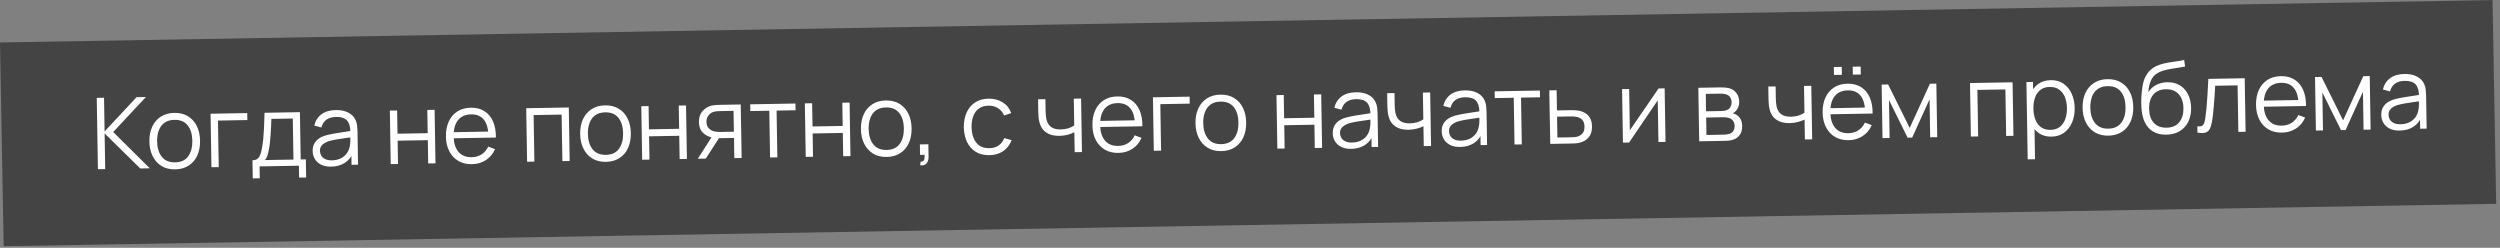
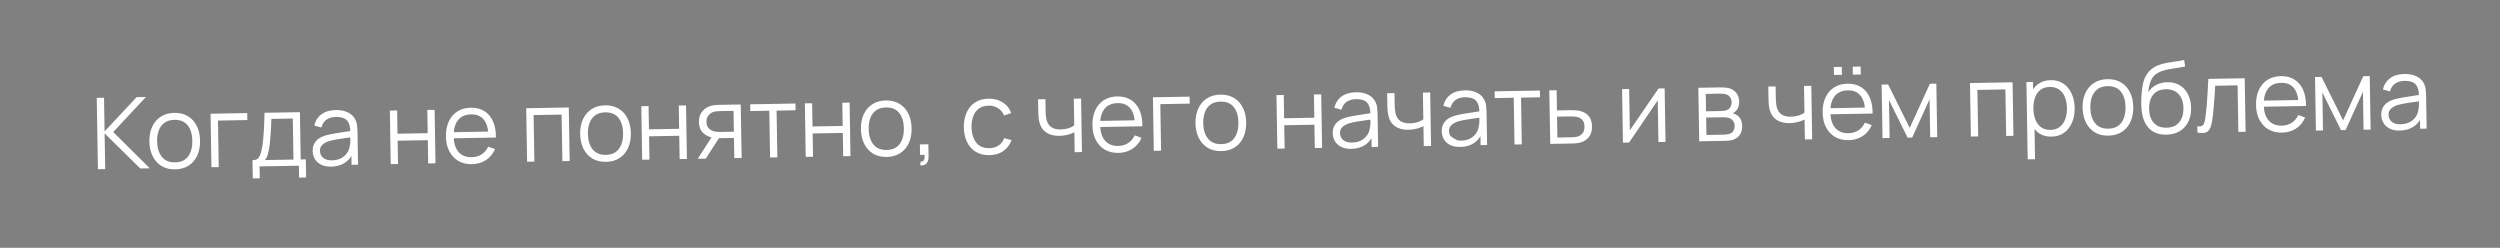
<svg xmlns="http://www.w3.org/2000/svg" width="454" height="45" viewBox="0 0 454 45" fill="none">
  <rect x="0" y="0" width="454" height="45" fill="#808080" stroke="none" />
-   <rect width="452.64" height="37" transform="matrix(1 -0.017 0.018 1 0.001 7.711)" fill="#444444" />
-   <path d="M17.782 30.73L17.569 17.772L18.892 17.748L18.993 23.868L24.804 17.645L26.496 17.616L20.561 23.975L27.204 30.566L25.476 30.596L18.999 24.228L19.105 30.707L17.782 30.73ZM31.811 30.755C30.845 30.772 30.016 30.568 29.325 30.142C28.634 29.715 28.099 29.119 27.721 28.351C27.342 27.584 27.144 26.699 27.128 25.697C27.111 24.677 27.282 23.78 27.642 23.006C28.001 22.231 28.519 21.625 29.196 21.187C29.879 20.744 30.694 20.513 31.642 20.497C32.614 20.48 33.445 20.684 34.136 21.11C34.833 21.53 35.368 22.124 35.741 22.892C36.119 23.653 36.317 24.535 36.333 25.537C36.35 26.556 36.182 27.457 35.829 28.237C35.475 29.011 34.957 29.62 34.275 30.064C33.592 30.508 32.77 30.739 31.811 30.755ZM31.79 29.486C32.87 29.468 33.668 29.097 34.184 28.374C34.7 27.645 34.948 26.707 34.93 25.561C34.91 24.385 34.628 23.454 34.083 22.767C33.543 22.081 32.737 21.747 31.663 21.765C30.937 21.778 30.34 21.954 29.871 22.292C29.409 22.624 29.065 23.083 28.841 23.669C28.622 24.249 28.519 24.917 28.532 25.673C28.551 26.843 28.836 27.777 29.388 28.475C29.939 29.168 30.74 29.505 31.79 29.486ZM38.398 30.37L38.239 20.652L44.898 20.536L44.919 21.804L39.582 21.898L39.721 30.347L38.398 30.37ZM45.904 32.4L45.85 29.106C46.402 29.097 46.795 28.913 47.029 28.555C47.263 28.191 47.449 27.614 47.586 26.826C47.679 26.314 47.754 25.764 47.811 25.174C47.867 24.585 47.913 23.913 47.949 23.156C47.984 22.393 48.014 21.501 48.04 20.481L54.465 20.369L54.606 28.954L55.542 28.937L55.596 32.231L54.318 32.253L54.282 30.093L47.138 30.218L47.173 32.378L45.904 32.4ZM48.091 29.067L53.292 28.977L53.169 21.526L49.282 21.593C49.272 22.05 49.252 22.533 49.225 23.044C49.203 23.554 49.173 24.065 49.133 24.575C49.099 25.086 49.056 25.567 49.004 26.018C48.957 26.463 48.898 26.854 48.825 27.191C48.742 27.625 48.649 27.995 48.546 28.303C48.449 28.611 48.297 28.866 48.091 29.067ZM60.147 30.261C59.416 30.274 58.798 30.153 58.296 29.897C57.8 29.642 57.425 29.297 57.172 28.864C56.919 28.43 56.788 27.955 56.78 27.439C56.771 26.912 56.868 26.46 57.072 26.084C57.282 25.703 57.568 25.388 57.93 25.142C58.298 24.896 58.724 24.705 59.208 24.571C59.698 24.442 60.239 24.328 60.831 24.227C61.43 24.121 62.013 24.03 62.582 23.954C63.157 23.872 63.66 23.794 64.09 23.721L63.627 24.017C63.629 23.056 63.432 22.349 63.034 21.894C62.637 21.439 61.955 21.219 60.989 21.236C60.323 21.248 59.762 21.408 59.305 21.716C58.854 22.023 58.541 22.503 58.365 23.154L57.072 22.799C57.28 21.925 57.716 21.242 58.38 20.751C59.044 20.259 59.913 20.004 60.987 19.985C61.874 19.97 62.63 20.124 63.254 20.45C63.883 20.769 64.332 21.241 64.6 21.866C64.725 22.146 64.808 22.46 64.85 22.807C64.891 23.154 64.915 23.508 64.921 23.868L65.02 29.906L63.841 29.927L63.801 27.488L64.146 27.626C63.829 28.466 63.327 29.111 62.638 29.561C61.95 30.011 61.119 30.244 60.147 30.261ZM60.282 29.116C60.9 29.105 61.438 28.985 61.896 28.755C62.354 28.524 62.721 28.215 62.997 27.826C63.272 27.431 63.448 26.99 63.524 26.503C63.591 26.19 63.624 25.847 63.624 25.475C63.624 25.097 63.622 24.815 63.619 24.629L64.127 24.881C63.679 24.949 63.191 25.017 62.664 25.087C62.143 25.156 61.628 25.234 61.119 25.32C60.617 25.407 60.162 25.508 59.756 25.623C59.481 25.706 59.216 25.822 58.961 25.97C58.705 26.113 58.495 26.302 58.331 26.539C58.173 26.776 58.097 27.069 58.102 27.416C58.107 27.698 58.181 27.97 58.323 28.232C58.471 28.493 58.703 28.708 59.017 28.877C59.338 29.045 59.76 29.125 60.282 29.116ZM70.957 29.803L70.797 20.084L72.12 20.061L72.189 24.281L77.669 24.186L77.6 19.965L78.923 19.942L79.083 29.661L77.76 29.684L77.69 25.455L72.21 25.55L72.28 29.78L70.957 29.803ZM85.716 29.815C84.768 29.832 83.943 29.636 83.24 29.229C82.543 28.82 81.996 28.239 81.6 27.484C81.203 26.729 80.997 25.838 80.98 24.812C80.962 23.75 81.136 22.829 81.501 22.049C81.867 21.268 82.388 20.662 83.065 20.23C83.748 19.798 84.557 19.574 85.493 19.558C86.453 19.541 87.275 19.749 87.961 20.181C88.646 20.607 89.169 21.228 89.531 22.044C89.892 22.86 90.067 23.838 90.056 24.978L88.706 25.002L88.698 24.534C88.654 23.274 88.365 22.328 87.833 21.695C87.306 21.062 86.545 20.755 85.549 20.772C84.505 20.79 83.71 21.143 83.163 21.831C82.622 22.518 82.362 23.489 82.383 24.743C82.403 25.967 82.695 26.913 83.258 27.581C83.827 28.243 84.621 28.565 85.641 28.547C86.337 28.535 86.94 28.366 87.451 28.039C87.967 27.706 88.371 27.234 88.661 26.623L89.901 27.078C89.531 27.931 88.975 28.597 88.233 29.078C87.497 29.553 86.658 29.799 85.716 29.815ZM81.921 25.12L81.903 24.013L89.327 23.884L89.345 24.99L81.921 25.12ZM95.721 29.371L95.561 19.652L103.291 19.517L103.45 29.236L102.128 29.259L101.989 20.809L96.904 20.898L97.043 29.348L95.721 29.371ZM110.039 29.391C109.073 29.408 108.245 29.203 107.553 28.777C106.862 28.352 106.328 27.755 105.949 26.987C105.57 26.22 105.373 25.335 105.356 24.333C105.339 23.313 105.511 22.416 105.87 21.642C106.229 20.867 106.747 20.261 107.424 19.823C108.107 19.379 108.922 19.149 109.87 19.133C110.842 19.116 111.674 19.32 112.365 19.746C113.062 20.166 113.597 20.76 113.969 21.528C114.348 22.289 114.545 23.171 114.562 24.173C114.579 25.192 114.41 26.093 114.057 26.873C113.704 27.647 113.186 28.256 112.503 28.7C111.82 29.144 110.999 29.375 110.039 29.391ZM110.018 28.122C111.098 28.104 111.896 27.733 112.412 27.009C112.928 26.28 113.177 25.343 113.158 24.197C113.139 23.021 112.856 22.09 112.311 21.404C111.772 20.717 110.965 20.383 109.891 20.401C109.165 20.414 108.568 20.59 108.1 20.928C107.637 21.26 107.293 21.719 107.069 22.305C106.851 22.885 106.747 23.553 106.76 24.309C106.779 25.479 107.065 26.413 107.616 27.111C108.168 27.804 108.968 28.141 110.018 28.122ZM116.618 29.006L116.458 19.288L117.781 19.265L117.85 23.485L123.33 23.39L123.261 19.169L124.584 19.146L124.744 28.865L123.421 28.888L123.351 24.659L117.871 24.754L117.941 28.983L116.618 29.006ZM133.352 28.715L133.292 25.052L131.024 25.092C130.76 25.096 130.487 25.092 130.205 25.079C129.928 25.06 129.67 25.031 129.429 24.994C128.743 24.873 128.156 24.584 127.669 24.124C127.187 23.658 126.939 23.009 126.926 22.175C126.912 21.359 127.123 20.701 127.559 20.201C127.995 19.696 128.527 19.362 129.154 19.201C129.441 19.131 129.731 19.086 130.025 19.069C130.325 19.052 130.583 19.042 130.799 19.038L134.515 18.973L134.684 28.692L133.352 28.715ZM126.72 28.83L129.362 24.707L130.828 24.681L128.169 28.805L126.72 28.83ZM130.934 23.959L133.273 23.918L133.211 20.13L130.871 20.171C130.727 20.173 130.526 20.183 130.269 20.199C130.011 20.216 129.769 20.259 129.542 20.329C129.345 20.392 129.148 20.501 128.953 20.654C128.763 20.802 128.605 20.999 128.477 21.248C128.349 21.49 128.287 21.785 128.293 22.133C128.301 22.619 128.44 23.006 128.708 23.296C128.983 23.579 129.322 23.771 129.726 23.872C129.943 23.916 130.159 23.943 130.375 23.951C130.591 23.959 130.778 23.962 130.934 23.959ZM139.844 28.602L139.705 20.107L136.258 20.167L136.238 18.943L144.454 18.8L144.474 20.023L141.027 20.084L141.167 28.578L139.844 28.602ZM146.32 28.489L146.161 18.77L147.483 18.747L147.553 22.967L153.033 22.872L152.964 18.651L154.286 18.628L154.446 28.347L153.123 28.37L153.054 24.141L147.574 24.236L147.643 28.465L146.32 28.489ZM161.025 28.502C160.059 28.519 159.231 28.314 158.54 27.889C157.849 27.462 157.314 26.866 156.935 26.098C156.557 25.331 156.359 24.446 156.343 23.444C156.326 22.424 156.497 21.527 156.856 20.753C157.216 19.978 157.734 19.372 158.411 18.934C159.093 18.49 159.909 18.26 160.857 18.244C161.828 18.227 162.66 18.431 163.351 18.857C164.048 19.277 164.583 19.871 164.956 20.639C165.334 21.4 165.532 22.282 165.548 23.284C165.565 24.303 165.397 25.203 165.043 25.984C164.69 26.758 164.172 27.367 163.489 27.811C162.806 28.255 161.985 28.485 161.025 28.502ZM161.004 27.233C162.084 27.215 162.882 26.844 163.398 26.12C163.915 25.391 164.163 24.454 164.144 23.308C164.125 22.132 163.843 21.201 163.297 20.514C162.758 19.828 161.951 19.494 160.878 19.512C160.152 19.525 159.554 19.701 159.086 20.039C158.623 20.371 158.28 20.83 158.055 21.416C157.837 21.996 157.734 22.664 157.746 23.42C157.766 24.59 158.051 25.524 158.602 26.222C159.154 26.915 159.955 27.252 161.004 27.233ZM167.113 30.007L167.183 29.349C167.423 29.363 167.596 29.312 167.702 29.196C167.808 29.08 167.872 28.926 167.893 28.734C167.914 28.541 167.916 28.334 167.901 28.112L167.082 28.127L167.051 26.228L168.589 26.201L168.626 28.46C168.635 29.012 168.501 29.428 168.224 29.709C167.952 29.99 167.582 30.089 167.113 30.007ZM179.681 28.177C178.703 28.194 177.872 27.989 177.187 27.563C176.501 27.137 175.976 26.543 175.609 25.782C175.248 25.014 175.054 24.129 175.025 23.127C175.021 22.107 175.192 21.21 175.539 20.436C175.886 19.656 176.395 19.047 177.066 18.609C177.737 18.165 178.556 17.935 179.521 17.918C180.505 17.901 181.364 18.126 182.098 18.593C182.838 19.061 183.349 19.709 183.633 20.538L182.344 20.974C182.106 20.396 181.736 19.953 181.233 19.644C180.736 19.328 180.169 19.176 179.533 19.187C178.819 19.2 178.231 19.375 177.769 19.713C177.306 20.045 176.966 20.504 176.747 21.09C176.529 21.676 176.423 22.347 176.429 23.103C176.46 24.267 176.746 25.198 177.285 25.896C177.825 26.589 178.616 26.926 179.66 26.908C180.32 26.897 180.879 26.737 181.336 26.429C181.798 26.115 182.145 25.665 182.375 25.078L183.714 25.451C183.368 26.321 182.851 26.991 182.163 27.459C181.474 27.921 180.647 28.16 179.681 28.177ZM195.162 27.637L195.102 24.02C194.781 24.187 194.384 24.335 193.912 24.463C193.44 24.591 192.931 24.66 192.385 24.67C191.402 24.687 190.6 24.482 189.981 24.055C189.362 23.628 188.952 23.002 188.753 22.177C188.689 21.932 188.643 21.672 188.614 21.396C188.592 21.12 188.575 20.872 188.566 20.65C188.556 20.428 188.551 20.269 188.549 20.173L188.514 18.031L189.846 18.008L189.881 20.15C189.884 20.348 189.894 20.573 189.91 20.825C189.926 21.076 189.957 21.322 190.003 21.561C190.134 22.213 190.412 22.703 190.837 23.032C191.269 23.36 191.868 23.518 192.636 23.504C193.116 23.496 193.568 23.428 193.992 23.301C194.422 23.167 194.785 22.993 195.082 22.778L195.002 17.918L196.325 17.895L196.484 27.614L195.162 27.637ZM203.12 27.768C202.172 27.785 201.347 27.589 200.644 27.181C199.947 26.773 199.4 26.192 199.004 25.437C198.607 24.681 198.401 23.791 198.384 22.765C198.366 21.703 198.54 20.782 198.906 20.002C199.271 19.221 199.792 18.615 200.469 18.183C201.152 17.751 201.961 17.527 202.897 17.511C203.857 17.494 204.68 17.702 205.365 18.134C206.05 18.56 206.573 19.181 206.935 19.997C207.296 20.812 207.471 21.791 207.46 22.931L206.11 22.954L206.102 22.486C206.058 21.227 205.769 20.281 205.237 19.648C204.71 19.015 203.949 18.707 202.953 18.725C201.909 18.743 201.114 19.096 200.567 19.784C200.026 20.471 199.766 21.442 199.787 22.696C199.807 23.919 200.099 24.866 200.662 25.534C201.231 26.196 202.025 26.518 203.045 26.5C203.741 26.488 204.344 26.319 204.855 25.992C205.371 25.659 205.775 25.187 206.065 24.575L207.305 25.031C206.935 25.884 206.379 26.55 205.637 27.031C204.901 27.506 204.062 27.752 203.12 27.768ZM199.325 23.073L199.307 21.966L206.731 21.836L206.749 22.943L199.325 23.073ZM209.531 27.386L209.371 17.668L216.03 17.552L216.051 18.82L210.715 18.913L210.853 27.363L209.531 27.386ZM221.784 27.443C220.818 27.46 219.989 27.255 219.298 26.829C218.607 26.403 218.072 25.806 217.694 25.039C217.315 24.271 217.117 23.387 217.101 22.385C217.084 21.365 217.255 20.468 217.615 19.693C217.974 18.919 218.492 18.313 219.169 17.875C219.852 17.431 220.667 17.201 221.615 17.184C222.587 17.167 223.418 17.372 224.109 17.798C224.806 18.218 225.341 18.811 225.714 19.579C226.092 20.341 226.29 21.222 226.306 22.224C226.323 23.244 226.155 24.144 225.802 24.924C225.448 25.699 224.93 26.308 224.248 26.752C223.565 27.196 222.744 27.426 221.784 27.443ZM221.763 26.174C222.843 26.155 223.641 25.784 224.157 25.061C224.673 24.332 224.922 23.395 224.903 22.249C224.883 21.073 224.601 20.142 224.056 19.455C223.516 18.768 222.71 18.434 221.636 18.453C220.91 18.466 220.313 18.641 219.844 18.979C219.382 19.311 219.038 19.77 218.814 20.357C218.595 20.936 218.492 21.604 218.505 22.36C218.524 23.53 218.809 24.464 219.361 25.163C219.912 25.855 220.713 26.192 221.763 26.174ZM231.966 26.995L231.806 17.277L233.129 17.253L233.198 21.474L238.678 21.378L238.609 17.158L239.932 17.135L240.091 26.854L238.768 26.877L238.699 22.647L233.219 22.743L233.288 26.972L231.966 26.995ZM245.393 27.031C244.661 27.044 244.044 26.923 243.541 26.667C243.045 26.412 242.67 26.067 242.417 25.634C242.164 25.2 242.033 24.725 242.025 24.209C242.016 23.681 242.114 23.23 242.318 22.854C242.527 22.472 242.813 22.158 243.175 21.912C243.543 21.666 243.969 21.475 244.453 21.341C244.943 21.212 245.484 21.098 246.077 20.997C246.675 20.891 247.258 20.8 247.827 20.724C248.402 20.642 248.905 20.564 249.336 20.49L248.872 20.787C248.875 19.826 248.677 19.119 248.28 18.664C247.882 18.208 247.2 17.989 246.234 18.006C245.569 18.018 245.007 18.178 244.55 18.486C244.099 18.794 243.786 19.273 243.611 19.924L242.318 19.569C242.525 18.695 242.961 18.012 243.625 17.521C244.289 17.029 245.158 16.774 246.232 16.755C247.12 16.739 247.875 16.894 248.499 17.22C249.128 17.539 249.577 18.011 249.845 18.636C249.97 18.916 250.053 19.23 250.095 19.577C250.136 19.924 250.16 20.278 250.166 20.638L250.266 26.676L249.087 26.697L249.047 24.258L249.391 24.396C249.075 25.236 248.572 25.881 247.884 26.331C247.195 26.781 246.365 27.014 245.393 27.031ZM245.527 25.886C246.145 25.875 246.683 25.755 247.141 25.524C247.599 25.294 247.966 24.985 248.242 24.596C248.518 24.201 248.693 23.76 248.769 23.273C248.836 22.959 248.87 22.617 248.869 22.245C248.869 21.867 248.868 21.585 248.865 21.399L249.373 21.651C248.924 21.719 248.436 21.787 247.909 21.857C247.388 21.926 246.873 22.004 246.365 22.09C245.862 22.177 245.408 22.278 245.001 22.393C244.727 22.476 244.462 22.592 244.206 22.74C243.95 22.883 243.74 23.072 243.576 23.309C243.418 23.546 243.342 23.838 243.348 24.186C243.352 24.468 243.426 24.74 243.568 25.002C243.716 25.263 243.948 25.478 244.263 25.647C244.584 25.815 245.005 25.895 245.527 25.886ZM258.556 26.532L258.497 22.914C258.175 23.082 257.779 23.23 257.307 23.358C256.835 23.486 256.326 23.555 255.78 23.565C254.796 23.582 253.995 23.377 253.376 22.949C252.757 22.522 252.347 21.896 252.148 21.072C252.084 20.827 252.037 20.566 252.009 20.291C251.986 20.015 251.97 19.766 251.96 19.544C251.951 19.323 251.945 19.164 251.944 19.068L251.908 16.926L253.24 16.903L253.275 19.044C253.279 19.242 253.288 19.467 253.305 19.719C253.321 19.971 253.352 20.216 253.398 20.456C253.528 21.107 253.806 21.598 254.232 21.926C254.663 22.255 255.263 22.412 256.031 22.399C256.511 22.391 256.963 22.323 257.387 22.195C257.817 22.062 258.18 21.887 258.476 21.672L258.396 16.813L259.719 16.79L259.879 26.509L258.556 26.532ZM265.183 26.686C264.451 26.699 263.834 26.578 263.331 26.322C262.835 26.067 262.46 25.722 262.207 25.289C261.954 24.855 261.823 24.38 261.815 23.864C261.806 23.337 261.904 22.885 262.108 22.509C262.317 22.127 262.603 21.813 262.965 21.567C263.333 21.32 263.759 21.13 264.243 20.996C264.733 20.867 265.274 20.753 265.867 20.652C266.465 20.546 267.048 20.455 267.617 20.379C268.192 20.297 268.695 20.219 269.126 20.145L268.662 20.442C268.665 19.481 268.467 18.774 268.069 18.319C267.672 17.863 266.99 17.644 266.024 17.661C265.358 17.673 264.797 17.832 264.34 18.14C263.889 18.448 263.576 18.928 263.401 19.579L262.108 19.224C262.315 18.35 262.751 17.667 263.415 17.175C264.079 16.684 264.948 16.429 266.022 16.41C266.91 16.394 267.665 16.549 268.289 16.875C268.918 17.194 269.367 17.666 269.635 18.291C269.76 18.571 269.843 18.885 269.885 19.232C269.926 19.579 269.95 19.933 269.956 20.293L270.055 26.331L268.877 26.352L268.837 23.913L269.181 24.051C268.865 24.891 268.362 25.535 267.673 25.986C266.985 26.436 266.154 26.669 265.183 26.686ZM265.317 25.541C265.935 25.53 266.473 25.409 266.931 25.179C267.389 24.949 267.756 24.64 268.032 24.251C268.308 23.856 268.483 23.415 268.559 22.928C268.626 22.614 268.66 22.272 268.659 21.9C268.659 21.522 268.658 21.24 268.655 21.054L269.163 21.306C268.714 21.374 268.226 21.442 267.699 21.512C267.178 21.581 266.663 21.659 266.155 21.745C265.652 21.832 265.198 21.933 264.791 22.048C264.517 22.131 264.252 22.247 263.996 22.395C263.74 22.538 263.53 22.727 263.366 22.964C263.208 23.201 263.132 23.493 263.138 23.841C263.142 24.123 263.216 24.395 263.358 24.657C263.506 24.918 263.738 25.133 264.053 25.302C264.374 25.47 264.795 25.55 265.317 25.541ZM275.035 26.244L274.895 17.749L271.449 17.809L271.428 16.586L279.644 16.442L279.664 17.666L276.218 17.726L276.357 26.221L275.035 26.244ZM281.529 26.131L281.351 16.413L282.683 16.39L282.743 20.052L285.02 20.012C285.302 20.007 285.578 20.009 285.848 20.016C286.124 20.023 286.367 20.043 286.578 20.075C287.059 20.157 287.488 20.308 287.863 20.53C288.245 20.751 288.544 21.061 288.761 21.459C288.983 21.857 289.1 22.36 289.11 22.965C289.123 23.799 288.918 24.46 288.494 24.947C288.076 25.435 287.541 25.756 286.89 25.912C286.645 25.97 286.378 26.011 286.091 26.034C285.803 26.05 285.518 26.061 285.236 26.066L281.529 26.131ZM282.824 24.974L285.164 24.933C285.367 24.93 285.595 24.92 285.847 24.904C286.099 24.887 286.32 24.85 286.511 24.793C286.828 24.698 287.113 24.512 287.366 24.238C287.626 23.957 287.751 23.541 287.742 22.989C287.733 22.443 287.6 22.035 287.344 21.763C287.087 21.485 286.748 21.305 286.327 21.223C286.14 21.184 285.939 21.16 285.722 21.152C285.506 21.144 285.299 21.142 285.101 21.145L282.762 21.186L282.824 24.974ZM302.298 16.047L302.457 25.766L301.17 25.789L301.046 18.221L295.843 25.881L294.727 25.901L294.568 16.182L295.854 16.16L295.978 23.665L301.191 16.067L302.298 16.047ZM308.577 25.659L308.417 15.941L312.422 15.871C312.625 15.867 312.872 15.875 313.16 15.894C313.454 15.913 313.728 15.953 313.981 16.015C314.529 16.149 314.972 16.436 315.309 16.874C315.653 17.312 315.829 17.843 315.84 18.467C315.845 18.815 315.797 19.128 315.693 19.405C315.596 19.677 315.452 19.914 315.264 20.115C315.175 20.219 315.078 20.31 314.971 20.39C314.864 20.464 314.76 20.526 314.659 20.576C314.852 20.608 315.06 20.689 315.284 20.817C315.636 21.015 315.904 21.286 316.09 21.631C316.275 21.97 316.372 22.385 316.38 22.877C316.391 23.543 316.241 24.089 315.93 24.514C315.619 24.94 315.198 25.235 314.666 25.4C314.428 25.47 314.167 25.517 313.886 25.54C313.61 25.563 313.349 25.576 313.103 25.581L308.577 25.659ZM309.89 24.511L313.022 24.457C313.148 24.455 313.307 24.443 313.498 24.421C313.69 24.394 313.86 24.361 314.01 24.323C314.362 24.226 314.617 24.042 314.775 23.769C314.938 23.49 315.017 23.189 315.012 22.865C315.005 22.439 314.873 22.093 314.617 21.828C314.366 21.556 314.034 21.394 313.619 21.341C313.48 21.313 313.336 21.298 313.186 21.294C313.036 21.291 312.901 21.29 312.781 21.293L309.838 21.344L309.89 24.511ZM309.82 20.21L312.537 20.163C312.693 20.16 312.867 20.148 313.059 20.127C313.256 20.099 313.426 20.057 313.57 20C313.88 19.887 314.105 19.697 314.244 19.431C314.39 19.164 314.46 18.875 314.455 18.563C314.449 18.221 314.364 17.922 314.197 17.667C314.037 17.412 313.797 17.236 313.478 17.14C313.26 17.066 313.026 17.025 312.773 17.017C312.527 17.009 312.371 17.006 312.305 17.007L309.768 17.051L309.82 20.21ZM327.768 25.325L327.709 21.707C327.388 21.875 326.991 22.023 326.519 22.151C326.047 22.279 325.538 22.348 324.992 22.358C324.008 22.375 323.207 22.17 322.588 21.743C321.969 21.315 321.559 20.689 321.36 19.865C321.296 19.62 321.249 19.36 321.221 19.084C321.198 18.808 321.182 18.56 321.173 18.338C321.163 18.116 321.157 17.957 321.156 17.861L321.121 15.719L322.452 15.696L322.488 17.838C322.491 18.036 322.5 18.261 322.517 18.512C322.533 18.764 322.564 19.01 322.61 19.249C322.74 19.901 323.019 20.391 323.444 20.72C323.876 21.048 324.475 21.206 325.243 21.192C325.723 21.184 326.175 21.116 326.599 20.988C327.029 20.855 327.392 20.681 327.688 20.465L327.609 15.606L328.931 15.583L329.091 25.302L327.768 25.325ZM336.476 13.552L336.452 12.112L337.892 12.087L337.916 13.527L336.476 13.552ZM333.048 13.612L333.024 12.172L334.464 12.147L334.487 13.587L333.048 13.612ZM335.727 25.456C334.779 25.473 333.953 25.277 333.251 24.869C332.554 24.461 332.007 23.88 331.611 23.125C331.214 22.369 331.008 21.479 330.991 20.453C330.973 19.391 331.147 18.47 331.512 17.689C331.878 16.909 332.399 16.303 333.076 15.871C333.759 15.439 334.568 15.215 335.504 15.198C336.464 15.182 337.286 15.389 337.971 15.822C338.657 16.248 339.18 16.869 339.541 17.684C339.903 18.5 340.078 19.478 340.067 20.619L338.717 20.642L338.709 20.174C338.664 18.915 338.376 17.969 337.843 17.336C337.317 16.703 336.556 16.395 335.56 16.413C334.516 16.431 333.721 16.784 333.174 17.471C332.633 18.159 332.373 19.13 332.394 20.383C332.414 21.607 332.705 22.553 333.269 23.222C333.837 23.884 334.632 24.206 335.652 24.188C336.348 24.176 336.951 24.006 337.462 23.68C337.978 23.346 338.381 22.874 338.671 22.263L339.912 22.719C339.542 23.571 338.986 24.238 338.244 24.719C337.508 25.194 336.668 25.44 335.727 25.456ZM331.932 20.761L331.914 19.654L339.338 19.524L339.356 20.631L331.932 20.761ZM341.865 25.079L341.705 15.36L342.884 15.34L346.803 23.229L350.47 15.207L351.64 15.187L351.799 24.906L350.522 24.928L350.408 18.035L347.255 24.985L346.418 25L343.038 18.163L343.152 25.057L341.865 25.079ZM357.911 24.799L357.751 15.081L365.481 14.946L365.641 24.664L364.318 24.688L364.179 16.238L359.095 16.326L359.234 24.776L357.911 24.799ZM372.535 24.814C371.642 24.83 370.882 24.618 370.257 24.179C369.631 23.734 369.153 23.127 368.823 22.359C368.492 21.584 368.319 20.714 368.303 19.748C368.286 18.764 368.431 17.886 368.736 17.112C369.048 16.333 369.512 15.716 370.128 15.261C370.745 14.806 371.509 14.571 372.421 14.555C373.309 14.539 374.074 14.751 374.718 15.19C375.361 15.629 375.857 16.232 376.206 17C376.56 17.768 376.745 18.635 376.761 19.601C376.777 20.573 376.621 21.448 376.291 22.228C375.962 23.008 375.48 23.632 374.846 24.099C374.212 24.56 373.441 24.799 372.535 24.814ZM368.229 28.94L367.998 14.902L369.186 14.881L369.306 22.197L369.45 22.195L369.561 28.917L368.229 28.94ZM372.38 23.584C373.058 23.572 373.619 23.391 374.064 23.041C374.508 22.692 374.836 22.221 375.048 21.629C375.267 21.031 375.37 20.363 375.358 19.625C375.346 18.893 375.224 18.235 374.992 17.651C374.76 17.067 374.414 16.608 373.952 16.274C373.497 15.94 372.921 15.779 372.225 15.791C371.547 15.803 370.986 15.978 370.542 16.316C370.103 16.653 369.778 17.118 369.565 17.71C369.353 18.296 369.253 18.97 369.265 19.732C369.278 20.481 369.4 21.151 369.632 21.741C369.863 22.326 370.207 22.782 370.662 23.11C371.118 23.438 371.69 23.596 372.38 23.584ZM382.88 24.634C381.914 24.651 381.086 24.446 380.395 24.02C379.704 23.594 379.169 22.997 378.79 22.23C378.412 21.462 378.214 20.578 378.197 19.576C378.181 18.556 378.352 17.659 378.711 16.884C379.071 16.11 379.589 15.504 380.266 15.066C380.948 14.622 381.764 14.392 382.712 14.375C383.683 14.358 384.515 14.563 385.206 14.989C385.903 15.409 386.438 16.003 386.811 16.77C387.189 17.532 387.387 18.413 387.403 19.415C387.42 20.435 387.252 21.335 386.898 22.116C386.545 22.89 386.027 23.499 385.344 23.943C384.661 24.387 383.84 24.617 382.88 24.634ZM382.859 23.365C383.939 23.346 384.737 22.975 385.253 22.252C385.77 21.523 386.018 20.586 385.999 19.44C385.98 18.264 385.698 17.333 385.152 16.646C384.613 15.959 383.806 15.625 382.732 15.644C382.007 15.657 381.409 15.832 380.941 16.17C380.478 16.503 380.135 16.962 379.91 17.548C379.692 18.128 379.589 18.795 379.601 19.551C379.62 20.721 379.906 21.655 380.457 22.354C381.009 23.046 381.81 23.383 382.859 23.365ZM393.369 24.46C392.463 24.47 391.683 24.285 391.029 23.907C390.374 23.528 389.861 22.955 389.488 22.187C389.122 21.42 388.914 20.457 388.865 19.3C388.838 18.79 388.841 18.235 388.873 17.634C388.905 17.028 388.962 16.451 389.043 15.903C389.124 15.356 389.225 14.91 389.345 14.566C389.494 14.119 389.709 13.701 389.99 13.312C390.278 12.917 390.612 12.593 390.992 12.341C391.359 12.082 391.776 11.88 392.242 11.734C392.713 11.582 393.203 11.462 393.712 11.375C394.227 11.288 394.736 11.21 395.238 11.141C395.747 11.072 396.217 10.989 396.648 10.892L396.811 12.086C396.482 12.158 396.093 12.225 395.644 12.287C395.195 12.348 394.725 12.422 394.235 12.509C393.744 12.59 393.275 12.697 392.827 12.831C392.379 12.964 391.998 13.136 391.683 13.346C391.202 13.648 390.834 14.099 390.58 14.697C390.332 15.296 390.184 15.979 390.137 16.748C390.499 16.16 390.984 15.713 391.591 15.409C392.204 15.104 392.871 14.945 393.591 14.933C394.466 14.917 395.223 15.105 395.859 15.496C396.502 15.887 397 16.436 397.353 17.144C397.707 17.852 397.892 18.668 397.907 19.592C397.923 20.558 397.748 21.404 397.381 22.131C397.021 22.857 396.5 23.424 395.816 23.832C395.133 24.234 394.317 24.444 393.369 24.46ZM393.447 23.189C394.467 23.172 395.236 22.84 395.753 22.195C396.277 21.55 396.53 20.699 396.512 19.643C396.495 18.564 396.205 17.716 395.643 17.102C395.086 16.488 394.31 16.189 393.314 16.207C392.319 16.224 391.559 16.549 391.035 17.183C390.512 17.816 390.259 18.672 390.276 19.752C390.294 20.832 390.575 21.679 391.119 22.294C391.663 22.909 392.439 23.207 393.447 23.189ZM399.061 24.082L399.042 22.921C399.403 22.981 399.675 22.961 399.86 22.862C400.05 22.756 400.188 22.586 400.275 22.35C400.361 22.109 400.431 21.811 400.485 21.456C400.571 20.866 400.648 20.216 400.714 19.507C400.78 18.798 400.836 18.017 400.882 17.164C400.934 16.305 400.985 15.359 401.034 14.326L407.639 14.211L407.799 23.929L406.485 23.952L406.346 15.502L402.278 15.573C402.247 16.21 402.209 16.844 402.166 17.475C402.122 18.105 402.075 18.712 402.025 19.295C401.98 19.872 401.929 20.404 401.871 20.891C401.813 21.378 401.751 21.799 401.685 22.155C401.585 22.691 401.448 23.119 401.274 23.44C401.105 23.761 400.847 23.976 400.501 24.084C400.155 24.192 399.675 24.191 399.061 24.082ZM414.429 24.084C413.482 24.1 412.656 23.905 411.953 23.497C411.257 23.089 410.71 22.507 410.314 21.752C409.917 20.997 409.71 20.106 409.694 19.081C409.676 18.019 409.85 17.098 410.215 16.317C410.58 15.537 411.102 14.93 411.779 14.498C412.462 14.067 413.271 13.842 414.207 13.826C415.167 13.809 415.989 14.017 416.674 14.449C417.359 14.875 417.883 15.496 418.244 16.312C418.606 17.128 418.781 18.106 418.77 19.246L417.42 19.27L417.412 18.802C417.367 17.543 417.079 16.596 416.546 15.964C416.02 15.331 415.259 15.023 414.263 15.04C413.219 15.059 412.424 15.411 411.877 16.099C411.336 16.787 411.076 17.757 411.097 19.011C411.117 20.235 411.408 21.181 411.971 21.849C412.54 22.512 413.335 22.834 414.355 22.816C415.05 22.804 415.654 22.634 416.164 22.307C416.681 21.974 417.084 21.502 417.374 20.891L418.615 21.346C418.245 22.199 417.689 22.866 416.947 23.347C416.21 23.822 415.371 24.067 414.429 24.084ZM410.635 19.388L410.617 18.281L418.04 18.152L418.059 19.259L410.635 19.388ZM420.568 23.707L420.408 13.988L421.587 13.967L425.506 21.856L429.173 13.835L430.342 13.815L430.502 23.534L429.224 23.556L429.111 16.663L425.958 23.613L425.121 23.627L421.741 16.791L421.855 23.684L420.568 23.707ZM435.805 23.711C435.073 23.724 434.456 23.603 433.954 23.347C433.458 23.092 433.083 22.747 432.83 22.314C432.577 21.88 432.446 21.405 432.437 20.889C432.429 20.361 432.526 19.91 432.73 19.534C432.94 19.152 433.226 18.838 433.588 18.592C433.956 18.346 434.382 18.155 434.865 18.021C435.355 17.892 435.897 17.778 436.489 17.677C437.087 17.571 437.671 17.48 438.24 17.404C438.815 17.322 439.317 17.244 439.748 17.17L439.285 17.466C439.287 16.506 439.09 15.799 438.692 15.344C438.294 14.888 437.613 14.669 436.647 14.686C435.981 14.698 435.42 14.857 434.963 15.165C434.512 15.473 434.198 15.953 434.023 16.604L432.73 16.248C432.938 15.375 433.374 14.692 434.038 14.2C434.702 13.709 435.57 13.454 436.644 13.435C437.532 13.419 438.288 13.574 438.911 13.899C439.541 14.219 439.989 14.691 440.258 15.316C440.382 15.596 440.466 15.91 440.507 16.257C440.549 16.604 440.573 16.958 440.579 17.318L440.678 23.356L439.499 23.377L439.459 20.938L439.803 21.076C439.487 21.916 438.985 22.561 438.296 23.011C437.607 23.461 436.777 23.694 435.805 23.711ZM435.939 22.566C436.557 22.555 437.095 22.434 437.554 22.204C438.012 21.974 438.379 21.665 438.654 21.276C438.93 20.881 439.106 20.44 439.182 19.953C439.249 19.639 439.282 19.297 439.282 18.925C439.282 18.547 439.28 18.265 439.277 18.079L439.785 18.331C439.336 18.399 438.848 18.467 438.321 18.536C437.8 18.605 437.286 18.683 436.777 18.77C436.274 18.857 435.82 18.958 435.414 19.073C435.139 19.156 434.874 19.272 434.618 19.42C434.363 19.563 434.153 19.752 433.989 19.989C433.831 20.226 433.754 20.518 433.76 20.866C433.765 21.148 433.838 21.42 433.981 21.682C434.129 21.943 434.36 22.158 434.675 22.326C434.996 22.495 435.417 22.575 435.939 22.566Z" fill="white" />
+   <path d="M17.782 30.73L17.569 17.772L18.892 17.748L18.993 23.868L24.804 17.645L26.496 17.616L20.561 23.975L27.204 30.566L25.476 30.596L18.999 24.228L19.105 30.707L17.782 30.73ZM31.811 30.755C30.845 30.772 30.016 30.568 29.325 30.142C28.634 29.715 28.099 29.119 27.721 28.351C27.342 27.584 27.144 26.699 27.128 25.697C27.111 24.677 27.282 23.78 27.642 23.006C28.001 22.231 28.519 21.625 29.196 21.187C29.879 20.744 30.694 20.513 31.642 20.497C32.614 20.48 33.445 20.684 34.136 21.11C34.833 21.53 35.368 22.124 35.741 22.892C36.119 23.653 36.317 24.535 36.333 25.537C36.35 26.556 36.182 27.457 35.829 28.237C35.475 29.011 34.957 29.62 34.275 30.064C33.592 30.508 32.77 30.739 31.811 30.755ZM31.79 29.486C32.87 29.468 33.668 29.097 34.184 28.374C34.7 27.645 34.948 26.707 34.93 25.561C34.91 24.385 34.628 23.454 34.083 22.767C33.543 22.081 32.737 21.747 31.663 21.765C30.937 21.778 30.34 21.954 29.871 22.292C29.409 22.624 29.065 23.083 28.841 23.669C28.622 24.249 28.519 24.917 28.532 25.673C28.551 26.843 28.836 27.777 29.388 28.475C29.939 29.168 30.74 29.505 31.79 29.486ZM38.398 30.37L38.239 20.652L44.898 20.536L44.919 21.804L39.582 21.898L39.721 30.347L38.398 30.37ZM45.904 32.4L45.85 29.106C46.402 29.097 46.795 28.913 47.029 28.555C47.263 28.191 47.449 27.614 47.586 26.826C47.679 26.314 47.754 25.764 47.811 25.174C47.867 24.585 47.913 23.913 47.949 23.156C47.984 22.393 48.014 21.501 48.04 20.481L54.465 20.369L54.606 28.954L55.542 28.937L55.596 32.231L54.318 32.253L54.282 30.093L47.138 30.218L47.173 32.378L45.904 32.4ZM48.091 29.067L53.292 28.977L53.169 21.526L49.282 21.593C49.272 22.05 49.252 22.533 49.225 23.044C49.203 23.554 49.173 24.065 49.133 24.575C49.099 25.086 49.056 25.567 49.004 26.018C48.957 26.463 48.898 26.854 48.825 27.191C48.742 27.625 48.649 27.995 48.546 28.303C48.449 28.611 48.297 28.866 48.091 29.067ZM60.147 30.261C59.416 30.274 58.798 30.153 58.296 29.897C57.8 29.642 57.425 29.297 57.172 28.864C56.919 28.43 56.788 27.955 56.78 27.439C56.771 26.912 56.868 26.46 57.072 26.084C57.282 25.703 57.568 25.388 57.93 25.142C58.298 24.896 58.724 24.705 59.208 24.571C59.698 24.442 60.239 24.328 60.831 24.227C61.43 24.121 62.013 24.03 62.582 23.954C63.157 23.872 63.66 23.794 64.09 23.721L63.627 24.017C63.629 23.056 63.432 22.349 63.034 21.894C62.637 21.439 61.955 21.219 60.989 21.236C60.323 21.248 59.762 21.408 59.305 21.716C58.854 22.023 58.541 22.503 58.365 23.154L57.072 22.799C57.28 21.925 57.716 21.242 58.38 20.751C59.044 20.259 59.913 20.004 60.987 19.985C61.874 19.97 62.63 20.124 63.254 20.45C63.883 20.769 64.332 21.241 64.6 21.866C64.725 22.146 64.808 22.46 64.85 22.807C64.891 23.154 64.915 23.508 64.921 23.868L65.02 29.906L63.841 29.927L63.801 27.488L64.146 27.626C63.829 28.466 63.327 29.111 62.638 29.561C61.95 30.011 61.119 30.244 60.147 30.261ZM60.282 29.116C60.9 29.105 61.438 28.985 61.896 28.755C62.354 28.524 62.721 28.215 62.997 27.826C63.272 27.431 63.448 26.99 63.524 26.503C63.591 26.19 63.624 25.847 63.624 25.475C63.624 25.097 63.622 24.815 63.619 24.629L64.127 24.881C63.679 24.949 63.191 25.017 62.664 25.087C62.143 25.156 61.628 25.234 61.119 25.32C60.617 25.407 60.162 25.508 59.756 25.623C59.481 25.706 59.216 25.822 58.961 25.97C58.705 26.113 58.495 26.302 58.331 26.539C58.173 26.776 58.097 27.069 58.102 27.416C58.107 27.698 58.181 27.97 58.323 28.232C58.471 28.493 58.703 28.708 59.017 28.877C59.338 29.045 59.76 29.125 60.282 29.116ZM70.957 29.803L70.797 20.084L72.12 20.061L72.189 24.281L77.669 24.186L77.6 19.965L78.923 19.942L79.083 29.661L77.76 29.684L77.69 25.455L72.21 25.55L72.28 29.78L70.957 29.803ZM85.716 29.815C84.768 29.832 83.943 29.636 83.24 29.229C82.543 28.82 81.996 28.239 81.6 27.484C81.203 26.729 80.997 25.838 80.98 24.812C80.962 23.75 81.136 22.829 81.501 22.049C81.867 21.268 82.388 20.662 83.065 20.23C83.748 19.798 84.557 19.574 85.493 19.558C86.453 19.541 87.275 19.749 87.961 20.181C88.646 20.607 89.169 21.228 89.531 22.044C89.892 22.86 90.067 23.838 90.056 24.978L88.706 25.002L88.698 24.534C88.654 23.274 88.365 22.328 87.833 21.695C87.306 21.062 86.545 20.755 85.549 20.772C84.505 20.79 83.71 21.143 83.163 21.831C82.622 22.518 82.362 23.489 82.383 24.743C82.403 25.967 82.695 26.913 83.258 27.581C83.827 28.243 84.621 28.565 85.641 28.547C86.337 28.535 86.94 28.366 87.451 28.039C87.967 27.706 88.371 27.234 88.661 26.623L89.901 27.078C89.531 27.931 88.975 28.597 88.233 29.078C87.497 29.553 86.658 29.799 85.716 29.815ZM81.921 25.12L81.903 24.013L89.327 23.884L89.345 24.99L81.921 25.12ZM95.721 29.371L95.561 19.652L103.291 19.517L103.45 29.236L102.128 29.259L101.989 20.809L96.904 20.898L97.043 29.348L95.721 29.371ZM110.039 29.391C109.073 29.408 108.245 29.203 107.553 28.777C106.862 28.352 106.328 27.755 105.949 26.987C105.57 26.22 105.373 25.335 105.356 24.333C105.339 23.313 105.511 22.416 105.87 21.642C106.229 20.867 106.747 20.261 107.424 19.823C108.107 19.379 108.922 19.149 109.87 19.133C110.842 19.116 111.674 19.32 112.365 19.746C113.062 20.166 113.597 20.76 113.969 21.528C114.348 22.289 114.545 23.171 114.562 24.173C114.579 25.192 114.41 26.093 114.057 26.873C113.704 27.647 113.186 28.256 112.503 28.7C111.82 29.144 110.999 29.375 110.039 29.391ZM110.018 28.122C111.098 28.104 111.896 27.733 112.412 27.009C112.928 26.28 113.177 25.343 113.158 24.197C113.139 23.021 112.856 22.09 112.311 21.404C111.772 20.717 110.965 20.383 109.891 20.401C109.165 20.414 108.568 20.59 108.1 20.928C107.637 21.26 107.293 21.719 107.069 22.305C106.851 22.885 106.747 23.553 106.76 24.309C106.779 25.479 107.065 26.413 107.616 27.111C108.168 27.804 108.968 28.141 110.018 28.122ZM116.618 29.006L116.458 19.288L117.781 19.265L117.85 23.485L123.33 23.39L123.261 19.169L124.584 19.146L124.744 28.865L123.421 28.888L123.351 24.659L117.871 24.754L117.941 28.983L116.618 29.006ZM133.352 28.715L133.292 25.052L131.024 25.092C130.76 25.096 130.487 25.092 130.205 25.079C129.928 25.06 129.67 25.031 129.429 24.994C128.743 24.873 128.156 24.584 127.669 24.124C127.187 23.658 126.939 23.009 126.926 22.175C126.912 21.359 127.123 20.701 127.559 20.201C127.995 19.696 128.527 19.362 129.154 19.201C129.441 19.131 129.731 19.086 130.025 19.069C130.325 19.052 130.583 19.042 130.799 19.038L134.515 18.973L134.684 28.692L133.352 28.715ZM126.72 28.83L129.362 24.707L130.828 24.681L128.169 28.805L126.72 28.83ZM130.934 23.959L133.273 23.918L133.211 20.13L130.871 20.171C130.727 20.173 130.526 20.183 130.269 20.199C130.011 20.216 129.769 20.259 129.542 20.329C129.345 20.392 129.148 20.501 128.953 20.654C128.763 20.802 128.605 20.999 128.477 21.248C128.349 21.49 128.287 21.785 128.293 22.133C128.301 22.619 128.44 23.006 128.708 23.296C128.983 23.579 129.322 23.771 129.726 23.872C129.943 23.916 130.159 23.943 130.375 23.951C130.591 23.959 130.778 23.962 130.934 23.959ZM139.844 28.602L139.705 20.107L136.258 20.167L136.238 18.943L144.454 18.8L144.474 20.023L141.027 20.084L141.167 28.578L139.844 28.602ZM146.32 28.489L146.161 18.77L147.483 18.747L147.553 22.967L153.033 22.872L152.964 18.651L154.286 18.628L154.446 28.347L153.123 28.37L153.054 24.141L147.574 24.236L147.643 28.465L146.32 28.489ZM161.025 28.502C160.059 28.519 159.231 28.314 158.54 27.889C157.849 27.462 157.314 26.866 156.935 26.098C156.557 25.331 156.359 24.446 156.343 23.444C156.326 22.424 156.497 21.527 156.856 20.753C157.216 19.978 157.734 19.372 158.411 18.934C159.093 18.49 159.909 18.26 160.857 18.244C161.828 18.227 162.66 18.431 163.351 18.857C164.048 19.277 164.583 19.871 164.956 20.639C165.334 21.4 165.532 22.282 165.548 23.284C165.565 24.303 165.397 25.203 165.043 25.984C164.69 26.758 164.172 27.367 163.489 27.811C162.806 28.255 161.985 28.485 161.025 28.502ZM161.004 27.233C162.084 27.215 162.882 26.844 163.398 26.12C163.915 25.391 164.163 24.454 164.144 23.308C164.125 22.132 163.843 21.201 163.297 20.514C162.758 19.828 161.951 19.494 160.878 19.512C160.152 19.525 159.554 19.701 159.086 20.039C158.623 20.371 158.28 20.83 158.055 21.416C157.837 21.996 157.734 22.664 157.746 23.42C157.766 24.59 158.051 25.524 158.602 26.222C159.154 26.915 159.955 27.252 161.004 27.233ZM167.113 30.007L167.183 29.349C167.423 29.363 167.596 29.312 167.702 29.196C167.808 29.08 167.872 28.926 167.893 28.734C167.914 28.541 167.916 28.334 167.901 28.112L167.082 28.127L167.051 26.228L168.589 26.201L168.626 28.46C168.635 29.012 168.501 29.428 168.224 29.709C167.952 29.99 167.582 30.089 167.113 30.007ZM179.681 28.177C178.703 28.194 177.872 27.989 177.187 27.563C176.501 27.137 175.976 26.543 175.609 25.782C175.248 25.014 175.054 24.129 175.025 23.127C175.021 22.107 175.192 21.21 175.539 20.436C175.886 19.656 176.395 19.047 177.066 18.609C177.737 18.165 178.556 17.935 179.521 17.918C180.505 17.901 181.364 18.126 182.098 18.593C182.838 19.061 183.349 19.709 183.633 20.538L182.344 20.974C182.106 20.396 181.736 19.953 181.233 19.644C180.736 19.328 180.169 19.176 179.533 19.187C178.819 19.2 178.231 19.375 177.769 19.713C177.306 20.045 176.966 20.504 176.747 21.09C176.529 21.676 176.423 22.347 176.429 23.103C176.46 24.267 176.746 25.198 177.285 25.896C177.825 26.589 178.616 26.926 179.66 26.908C180.32 26.897 180.879 26.737 181.336 26.429C181.798 26.115 182.145 25.665 182.375 25.078L183.714 25.451C183.368 26.321 182.851 26.991 182.163 27.459C181.474 27.921 180.647 28.16 179.681 28.177ZM195.162 27.637L195.102 24.02C194.781 24.187 194.384 24.335 193.912 24.463C193.44 24.591 192.931 24.66 192.385 24.67C191.402 24.687 190.6 24.482 189.981 24.055C189.362 23.628 188.952 23.002 188.753 22.177C188.689 21.932 188.643 21.672 188.614 21.396C188.592 21.12 188.575 20.872 188.566 20.65C188.556 20.428 188.551 20.269 188.549 20.173L188.514 18.031L189.846 18.008L189.881 20.15C189.884 20.348 189.894 20.573 189.91 20.825C189.926 21.076 189.957 21.322 190.003 21.561C190.134 22.213 190.412 22.703 190.837 23.032C191.269 23.36 191.868 23.518 192.636 23.504C193.116 23.496 193.568 23.428 193.992 23.301C194.422 23.167 194.785 22.993 195.082 22.778L195.002 17.918L196.325 17.895L196.484 27.614L195.162 27.637ZM203.12 27.768C202.172 27.785 201.347 27.589 200.644 27.181C199.947 26.773 199.4 26.192 199.004 25.437C198.607 24.681 198.401 23.791 198.384 22.765C198.366 21.703 198.54 20.782 198.906 20.002C199.271 19.221 199.792 18.615 200.469 18.183C201.152 17.751 201.961 17.527 202.897 17.511C203.857 17.494 204.68 17.702 205.365 18.134C206.05 18.56 206.573 19.181 206.935 19.997C207.296 20.812 207.471 21.791 207.46 22.931L206.11 22.954L206.102 22.486C206.058 21.227 205.769 20.281 205.237 19.648C204.71 19.015 203.949 18.707 202.953 18.725C201.909 18.743 201.114 19.096 200.567 19.784C200.026 20.471 199.766 21.442 199.787 22.696C199.807 23.919 200.099 24.866 200.662 25.534C201.231 26.196 202.025 26.518 203.045 26.5C203.741 26.488 204.344 26.319 204.855 25.992C205.371 25.659 205.775 25.187 206.065 24.575L207.305 25.031C206.935 25.884 206.379 26.55 205.637 27.031C204.901 27.506 204.062 27.752 203.12 27.768ZM199.325 23.073L199.307 21.966L206.731 21.836L206.749 22.943L199.325 23.073ZM209.531 27.386L209.371 17.668L216.03 17.552L216.051 18.82L210.715 18.913L210.853 27.363L209.531 27.386ZM221.784 27.443C220.818 27.46 219.989 27.255 219.298 26.829C218.607 26.403 218.072 25.806 217.694 25.039C217.315 24.271 217.117 23.387 217.101 22.385C217.084 21.365 217.255 20.468 217.615 19.693C217.974 18.919 218.492 18.313 219.169 17.875C219.852 17.431 220.667 17.201 221.615 17.184C222.587 17.167 223.418 17.372 224.109 17.798C224.806 18.218 225.341 18.811 225.714 19.579C226.092 20.341 226.29 21.222 226.306 22.224C226.323 23.244 226.155 24.144 225.802 24.924C225.448 25.699 224.93 26.308 224.248 26.752C223.565 27.196 222.744 27.426 221.784 27.443ZM221.763 26.174C222.843 26.155 223.641 25.784 224.157 25.061C224.673 24.332 224.922 23.395 224.903 22.249C224.883 21.073 224.601 20.142 224.056 19.455C223.516 18.768 222.71 18.434 221.636 18.453C220.91 18.466 220.313 18.641 219.844 18.979C219.382 19.311 219.038 19.77 218.814 20.357C218.595 20.936 218.492 21.604 218.505 22.36C218.524 23.53 218.809 24.464 219.361 25.163C219.912 25.855 220.713 26.192 221.763 26.174ZM231.966 26.995L231.806 17.277L233.129 17.253L233.198 21.474L238.678 21.378L238.609 17.158L239.932 17.135L240.091 26.854L238.768 26.877L238.699 22.647L233.219 22.743L233.288 26.972L231.966 26.995ZM245.393 27.031C244.661 27.044 244.044 26.923 243.541 26.667C243.045 26.412 242.67 26.067 242.417 25.634C242.164 25.2 242.033 24.725 242.025 24.209C242.016 23.681 242.114 23.23 242.318 22.854C242.527 22.472 242.813 22.158 243.175 21.912C243.543 21.666 243.969 21.475 244.453 21.341C244.943 21.212 245.484 21.098 246.077 20.997C246.675 20.891 247.258 20.8 247.827 20.724C248.402 20.642 248.905 20.564 249.336 20.49L248.872 20.787C248.875 19.826 248.677 19.119 248.28 18.664C247.882 18.208 247.2 17.989 246.234 18.006C245.569 18.018 245.007 18.178 244.55 18.486C244.099 18.794 243.786 19.273 243.611 19.924L242.318 19.569C242.525 18.695 242.961 18.012 243.625 17.521C244.289 17.029 245.158 16.774 246.232 16.755C247.12 16.739 247.875 16.894 248.499 17.22C249.128 17.539 249.577 18.011 249.845 18.636C249.97 18.916 250.053 19.23 250.095 19.577C250.136 19.924 250.16 20.278 250.166 20.638L250.266 26.676L249.087 26.697L249.047 24.258L249.391 24.396C249.075 25.236 248.572 25.881 247.884 26.331C247.195 26.781 246.365 27.014 245.393 27.031ZM245.527 25.886C246.145 25.875 246.683 25.755 247.141 25.524C247.599 25.294 247.966 24.985 248.242 24.596C248.518 24.201 248.693 23.76 248.769 23.273C248.836 22.959 248.87 22.617 248.869 22.245C248.869 21.867 248.868 21.585 248.865 21.399L249.373 21.651C248.924 21.719 248.436 21.787 247.909 21.857C247.388 21.926 246.873 22.004 246.365 22.09C245.862 22.177 245.408 22.278 245.001 22.393C244.727 22.476 244.462 22.592 244.206 22.74C243.95 22.883 243.74 23.072 243.576 23.309C243.418 23.546 243.342 23.838 243.348 24.186C243.352 24.468 243.426 24.74 243.568 25.002C243.716 25.263 243.948 25.478 244.263 25.647C244.584 25.815 245.005 25.895 245.527 25.886ZM258.556 26.532L258.497 22.914C258.175 23.082 257.779 23.23 257.307 23.358C256.835 23.486 256.326 23.555 255.78 23.565C254.796 23.582 253.995 23.377 253.376 22.949C252.757 22.522 252.347 21.896 252.148 21.072C252.084 20.827 252.037 20.566 252.009 20.291C251.986 20.015 251.97 19.766 251.96 19.544C251.951 19.323 251.945 19.164 251.944 19.068L251.908 16.926L253.24 16.903L253.275 19.044C253.279 19.242 253.288 19.467 253.305 19.719C253.321 19.971 253.352 20.216 253.398 20.456C253.528 21.107 253.806 21.598 254.232 21.926C254.663 22.255 255.263 22.412 256.031 22.399C256.511 22.391 256.963 22.323 257.387 22.195C257.817 22.062 258.18 21.887 258.476 21.672L258.396 16.813L259.719 16.79L259.879 26.509L258.556 26.532ZM265.183 26.686C264.451 26.699 263.834 26.578 263.331 26.322C262.835 26.067 262.46 25.722 262.207 25.289C261.954 24.855 261.823 24.38 261.815 23.864C261.806 23.337 261.904 22.885 262.108 22.509C262.317 22.127 262.603 21.813 262.965 21.567C263.333 21.32 263.759 21.13 264.243 20.996C264.733 20.867 265.274 20.753 265.867 20.652C266.465 20.546 267.048 20.455 267.617 20.379C268.192 20.297 268.695 20.219 269.126 20.145L268.662 20.442C268.665 19.481 268.467 18.774 268.069 18.319C267.672 17.863 266.99 17.644 266.024 17.661C265.358 17.673 264.797 17.832 264.34 18.14C263.889 18.448 263.576 18.928 263.401 19.579L262.108 19.224C262.315 18.35 262.751 17.667 263.415 17.175C264.079 16.684 264.948 16.429 266.022 16.41C266.91 16.394 267.665 16.549 268.289 16.875C268.918 17.194 269.367 17.666 269.635 18.291C269.76 18.571 269.843 18.885 269.885 19.232C269.926 19.579 269.95 19.933 269.956 20.293L270.055 26.331L268.877 26.352L268.837 23.913L269.181 24.051C268.865 24.891 268.362 25.535 267.673 25.986C266.985 26.436 266.154 26.669 265.183 26.686ZM265.317 25.541C265.935 25.53 266.473 25.409 266.931 25.179C267.389 24.949 267.756 24.64 268.032 24.251C268.308 23.856 268.483 23.415 268.559 22.928C268.626 22.614 268.66 22.272 268.659 21.9C268.659 21.522 268.658 21.24 268.655 21.054L269.163 21.306C268.714 21.374 268.226 21.442 267.699 21.512C267.178 21.581 266.663 21.659 266.155 21.745C265.652 21.832 265.198 21.933 264.791 22.048C264.517 22.131 264.252 22.247 263.996 22.395C263.74 22.538 263.53 22.727 263.366 22.964C263.208 23.201 263.132 23.493 263.138 23.841C263.142 24.123 263.216 24.395 263.358 24.657C264.374 25.47 264.795 25.55 265.317 25.541ZM275.035 26.244L274.895 17.749L271.449 17.809L271.428 16.586L279.644 16.442L279.664 17.666L276.218 17.726L276.357 26.221L275.035 26.244ZM281.529 26.131L281.351 16.413L282.683 16.39L282.743 20.052L285.02 20.012C285.302 20.007 285.578 20.009 285.848 20.016C286.124 20.023 286.367 20.043 286.578 20.075C287.059 20.157 287.488 20.308 287.863 20.53C288.245 20.751 288.544 21.061 288.761 21.459C288.983 21.857 289.1 22.36 289.11 22.965C289.123 23.799 288.918 24.46 288.494 24.947C288.076 25.435 287.541 25.756 286.89 25.912C286.645 25.97 286.378 26.011 286.091 26.034C285.803 26.05 285.518 26.061 285.236 26.066L281.529 26.131ZM282.824 24.974L285.164 24.933C285.367 24.93 285.595 24.92 285.847 24.904C286.099 24.887 286.32 24.85 286.511 24.793C286.828 24.698 287.113 24.512 287.366 24.238C287.626 23.957 287.751 23.541 287.742 22.989C287.733 22.443 287.6 22.035 287.344 21.763C287.087 21.485 286.748 21.305 286.327 21.223C286.14 21.184 285.939 21.16 285.722 21.152C285.506 21.144 285.299 21.142 285.101 21.145L282.762 21.186L282.824 24.974ZM302.298 16.047L302.457 25.766L301.17 25.789L301.046 18.221L295.843 25.881L294.727 25.901L294.568 16.182L295.854 16.16L295.978 23.665L301.191 16.067L302.298 16.047ZM308.577 25.659L308.417 15.941L312.422 15.871C312.625 15.867 312.872 15.875 313.16 15.894C313.454 15.913 313.728 15.953 313.981 16.015C314.529 16.149 314.972 16.436 315.309 16.874C315.653 17.312 315.829 17.843 315.84 18.467C315.845 18.815 315.797 19.128 315.693 19.405C315.596 19.677 315.452 19.914 315.264 20.115C315.175 20.219 315.078 20.31 314.971 20.39C314.864 20.464 314.76 20.526 314.659 20.576C314.852 20.608 315.06 20.689 315.284 20.817C315.636 21.015 315.904 21.286 316.09 21.631C316.275 21.97 316.372 22.385 316.38 22.877C316.391 23.543 316.241 24.089 315.93 24.514C315.619 24.94 315.198 25.235 314.666 25.4C314.428 25.47 314.167 25.517 313.886 25.54C313.61 25.563 313.349 25.576 313.103 25.581L308.577 25.659ZM309.89 24.511L313.022 24.457C313.148 24.455 313.307 24.443 313.498 24.421C313.69 24.394 313.86 24.361 314.01 24.323C314.362 24.226 314.617 24.042 314.775 23.769C314.938 23.49 315.017 23.189 315.012 22.865C315.005 22.439 314.873 22.093 314.617 21.828C314.366 21.556 314.034 21.394 313.619 21.341C313.48 21.313 313.336 21.298 313.186 21.294C313.036 21.291 312.901 21.29 312.781 21.293L309.838 21.344L309.89 24.511ZM309.82 20.21L312.537 20.163C312.693 20.16 312.867 20.148 313.059 20.127C313.256 20.099 313.426 20.057 313.57 20C313.88 19.887 314.105 19.697 314.244 19.431C314.39 19.164 314.46 18.875 314.455 18.563C314.449 18.221 314.364 17.922 314.197 17.667C314.037 17.412 313.797 17.236 313.478 17.14C313.26 17.066 313.026 17.025 312.773 17.017C312.527 17.009 312.371 17.006 312.305 17.007L309.768 17.051L309.82 20.21ZM327.768 25.325L327.709 21.707C327.388 21.875 326.991 22.023 326.519 22.151C326.047 22.279 325.538 22.348 324.992 22.358C324.008 22.375 323.207 22.17 322.588 21.743C321.969 21.315 321.559 20.689 321.36 19.865C321.296 19.62 321.249 19.36 321.221 19.084C321.198 18.808 321.182 18.56 321.173 18.338C321.163 18.116 321.157 17.957 321.156 17.861L321.121 15.719L322.452 15.696L322.488 17.838C322.491 18.036 322.5 18.261 322.517 18.512C322.533 18.764 322.564 19.01 322.61 19.249C322.74 19.901 323.019 20.391 323.444 20.72C323.876 21.048 324.475 21.206 325.243 21.192C325.723 21.184 326.175 21.116 326.599 20.988C327.029 20.855 327.392 20.681 327.688 20.465L327.609 15.606L328.931 15.583L329.091 25.302L327.768 25.325ZM336.476 13.552L336.452 12.112L337.892 12.087L337.916 13.527L336.476 13.552ZM333.048 13.612L333.024 12.172L334.464 12.147L334.487 13.587L333.048 13.612ZM335.727 25.456C334.779 25.473 333.953 25.277 333.251 24.869C332.554 24.461 332.007 23.88 331.611 23.125C331.214 22.369 331.008 21.479 330.991 20.453C330.973 19.391 331.147 18.47 331.512 17.689C331.878 16.909 332.399 16.303 333.076 15.871C333.759 15.439 334.568 15.215 335.504 15.198C336.464 15.182 337.286 15.389 337.971 15.822C338.657 16.248 339.18 16.869 339.541 17.684C339.903 18.5 340.078 19.478 340.067 20.619L338.717 20.642L338.709 20.174C338.664 18.915 338.376 17.969 337.843 17.336C337.317 16.703 336.556 16.395 335.56 16.413C334.516 16.431 333.721 16.784 333.174 17.471C332.633 18.159 332.373 19.13 332.394 20.383C332.414 21.607 332.705 22.553 333.269 23.222C333.837 23.884 334.632 24.206 335.652 24.188C336.348 24.176 336.951 24.006 337.462 23.68C337.978 23.346 338.381 22.874 338.671 22.263L339.912 22.719C339.542 23.571 338.986 24.238 338.244 24.719C337.508 25.194 336.668 25.44 335.727 25.456ZM331.932 20.761L331.914 19.654L339.338 19.524L339.356 20.631L331.932 20.761ZM341.865 25.079L341.705 15.36L342.884 15.34L346.803 23.229L350.47 15.207L351.64 15.187L351.799 24.906L350.522 24.928L350.408 18.035L347.255 24.985L346.418 25L343.038 18.163L343.152 25.057L341.865 25.079ZM357.911 24.799L357.751 15.081L365.481 14.946L365.641 24.664L364.318 24.688L364.179 16.238L359.095 16.326L359.234 24.776L357.911 24.799ZM372.535 24.814C371.642 24.83 370.882 24.618 370.257 24.179C369.631 23.734 369.153 23.127 368.823 22.359C368.492 21.584 368.319 20.714 368.303 19.748C368.286 18.764 368.431 17.886 368.736 17.112C369.048 16.333 369.512 15.716 370.128 15.261C370.745 14.806 371.509 14.571 372.421 14.555C373.309 14.539 374.074 14.751 374.718 15.19C375.361 15.629 375.857 16.232 376.206 17C376.56 17.768 376.745 18.635 376.761 19.601C376.777 20.573 376.621 21.448 376.291 22.228C375.962 23.008 375.48 23.632 374.846 24.099C374.212 24.56 373.441 24.799 372.535 24.814ZM368.229 28.94L367.998 14.902L369.186 14.881L369.306 22.197L369.45 22.195L369.561 28.917L368.229 28.94ZM372.38 23.584C373.058 23.572 373.619 23.391 374.064 23.041C374.508 22.692 374.836 22.221 375.048 21.629C375.267 21.031 375.37 20.363 375.358 19.625C375.346 18.893 375.224 18.235 374.992 17.651C374.76 17.067 374.414 16.608 373.952 16.274C373.497 15.94 372.921 15.779 372.225 15.791C371.547 15.803 370.986 15.978 370.542 16.316C370.103 16.653 369.778 17.118 369.565 17.71C369.353 18.296 369.253 18.97 369.265 19.732C369.278 20.481 369.4 21.151 369.632 21.741C369.863 22.326 370.207 22.782 370.662 23.11C371.118 23.438 371.69 23.596 372.38 23.584ZM382.88 24.634C381.914 24.651 381.086 24.446 380.395 24.02C379.704 23.594 379.169 22.997 378.79 22.23C378.412 21.462 378.214 20.578 378.197 19.576C378.181 18.556 378.352 17.659 378.711 16.884C379.071 16.11 379.589 15.504 380.266 15.066C380.948 14.622 381.764 14.392 382.712 14.375C383.683 14.358 384.515 14.563 385.206 14.989C385.903 15.409 386.438 16.003 386.811 16.77C387.189 17.532 387.387 18.413 387.403 19.415C387.42 20.435 387.252 21.335 386.898 22.116C386.545 22.89 386.027 23.499 385.344 23.943C384.661 24.387 383.84 24.617 382.88 24.634ZM382.859 23.365C383.939 23.346 384.737 22.975 385.253 22.252C385.77 21.523 386.018 20.586 385.999 19.44C385.98 18.264 385.698 17.333 385.152 16.646C384.613 15.959 383.806 15.625 382.732 15.644C382.007 15.657 381.409 15.832 380.941 16.17C380.478 16.503 380.135 16.962 379.91 17.548C379.692 18.128 379.589 18.795 379.601 19.551C379.62 20.721 379.906 21.655 380.457 22.354C381.009 23.046 381.81 23.383 382.859 23.365ZM393.369 24.46C392.463 24.47 391.683 24.285 391.029 23.907C390.374 23.528 389.861 22.955 389.488 22.187C389.122 21.42 388.914 20.457 388.865 19.3C388.838 18.79 388.841 18.235 388.873 17.634C388.905 17.028 388.962 16.451 389.043 15.903C389.124 15.356 389.225 14.91 389.345 14.566C389.494 14.119 389.709 13.701 389.99 13.312C390.278 12.917 390.612 12.593 390.992 12.341C391.359 12.082 391.776 11.88 392.242 11.734C392.713 11.582 393.203 11.462 393.712 11.375C394.227 11.288 394.736 11.21 395.238 11.141C395.747 11.072 396.217 10.989 396.648 10.892L396.811 12.086C396.482 12.158 396.093 12.225 395.644 12.287C395.195 12.348 394.725 12.422 394.235 12.509C393.744 12.59 393.275 12.697 392.827 12.831C392.379 12.964 391.998 13.136 391.683 13.346C391.202 13.648 390.834 14.099 390.58 14.697C390.332 15.296 390.184 15.979 390.137 16.748C390.499 16.16 390.984 15.713 391.591 15.409C392.204 15.104 392.871 14.945 393.591 14.933C394.466 14.917 395.223 15.105 395.859 15.496C396.502 15.887 397 16.436 397.353 17.144C397.707 17.852 397.892 18.668 397.907 19.592C397.923 20.558 397.748 21.404 397.381 22.131C397.021 22.857 396.5 23.424 395.816 23.832C395.133 24.234 394.317 24.444 393.369 24.46ZM393.447 23.189C394.467 23.172 395.236 22.84 395.753 22.195C396.277 21.55 396.53 20.699 396.512 19.643C396.495 18.564 396.205 17.716 395.643 17.102C395.086 16.488 394.31 16.189 393.314 16.207C392.319 16.224 391.559 16.549 391.035 17.183C390.512 17.816 390.259 18.672 390.276 19.752C390.294 20.832 390.575 21.679 391.119 22.294C391.663 22.909 392.439 23.207 393.447 23.189ZM399.061 24.082L399.042 22.921C399.403 22.981 399.675 22.961 399.86 22.862C400.05 22.756 400.188 22.586 400.275 22.35C400.361 22.109 400.431 21.811 400.485 21.456C400.571 20.866 400.648 20.216 400.714 19.507C400.78 18.798 400.836 18.017 400.882 17.164C400.934 16.305 400.985 15.359 401.034 14.326L407.639 14.211L407.799 23.929L406.485 23.952L406.346 15.502L402.278 15.573C402.247 16.21 402.209 16.844 402.166 17.475C402.122 18.105 402.075 18.712 402.025 19.295C401.98 19.872 401.929 20.404 401.871 20.891C401.813 21.378 401.751 21.799 401.685 22.155C401.585 22.691 401.448 23.119 401.274 23.44C401.105 23.761 400.847 23.976 400.501 24.084C400.155 24.192 399.675 24.191 399.061 24.082ZM414.429 24.084C413.482 24.1 412.656 23.905 411.953 23.497C411.257 23.089 410.71 22.507 410.314 21.752C409.917 20.997 409.71 20.106 409.694 19.081C409.676 18.019 409.85 17.098 410.215 16.317C410.58 15.537 411.102 14.93 411.779 14.498C412.462 14.067 413.271 13.842 414.207 13.826C415.167 13.809 415.989 14.017 416.674 14.449C417.359 14.875 417.883 15.496 418.244 16.312C418.606 17.128 418.781 18.106 418.77 19.246L417.42 19.27L417.412 18.802C417.367 17.543 417.079 16.596 416.546 15.964C416.02 15.331 415.259 15.023 414.263 15.04C413.219 15.059 412.424 15.411 411.877 16.099C411.336 16.787 411.076 17.757 411.097 19.011C411.117 20.235 411.408 21.181 411.971 21.849C412.54 22.512 413.335 22.834 414.355 22.816C415.05 22.804 415.654 22.634 416.164 22.307C416.681 21.974 417.084 21.502 417.374 20.891L418.615 21.346C418.245 22.199 417.689 22.866 416.947 23.347C416.21 23.822 415.371 24.067 414.429 24.084ZM410.635 19.388L410.617 18.281L418.04 18.152L418.059 19.259L410.635 19.388ZM420.568 23.707L420.408 13.988L421.587 13.967L425.506 21.856L429.173 13.835L430.342 13.815L430.502 23.534L429.224 23.556L429.111 16.663L425.958 23.613L425.121 23.627L421.741 16.791L421.855 23.684L420.568 23.707ZM435.805 23.711C435.073 23.724 434.456 23.603 433.954 23.347C433.458 23.092 433.083 22.747 432.83 22.314C432.577 21.88 432.446 21.405 432.437 20.889C432.429 20.361 432.526 19.91 432.73 19.534C432.94 19.152 433.226 18.838 433.588 18.592C433.956 18.346 434.382 18.155 434.865 18.021C435.355 17.892 435.897 17.778 436.489 17.677C437.087 17.571 437.671 17.48 438.24 17.404C438.815 17.322 439.317 17.244 439.748 17.17L439.285 17.466C439.287 16.506 439.09 15.799 438.692 15.344C438.294 14.888 437.613 14.669 436.647 14.686C435.981 14.698 435.42 14.857 434.963 15.165C434.512 15.473 434.198 15.953 434.023 16.604L432.73 16.248C432.938 15.375 433.374 14.692 434.038 14.2C434.702 13.709 435.57 13.454 436.644 13.435C437.532 13.419 438.288 13.574 438.911 13.899C439.541 14.219 439.989 14.691 440.258 15.316C440.382 15.596 440.466 15.91 440.507 16.257C440.549 16.604 440.573 16.958 440.579 17.318L440.678 23.356L439.499 23.377L439.459 20.938L439.803 21.076C439.487 21.916 438.985 22.561 438.296 23.011C437.607 23.461 436.777 23.694 435.805 23.711ZM435.939 22.566C436.557 22.555 437.095 22.434 437.554 22.204C438.012 21.974 438.379 21.665 438.654 21.276C438.93 20.881 439.106 20.44 439.182 19.953C439.249 19.639 439.282 19.297 439.282 18.925C439.282 18.547 439.28 18.265 439.277 18.079L439.785 18.331C439.336 18.399 438.848 18.467 438.321 18.536C437.8 18.605 437.286 18.683 436.777 18.77C436.274 18.857 435.82 18.958 435.414 19.073C435.139 19.156 434.874 19.272 434.618 19.42C434.363 19.563 434.153 19.752 433.989 19.989C433.831 20.226 433.754 20.518 433.76 20.866C433.765 21.148 433.838 21.42 433.981 21.682C434.129 21.943 434.36 22.158 434.675 22.326C434.996 22.495 435.417 22.575 435.939 22.566Z" fill="white" />
</svg>